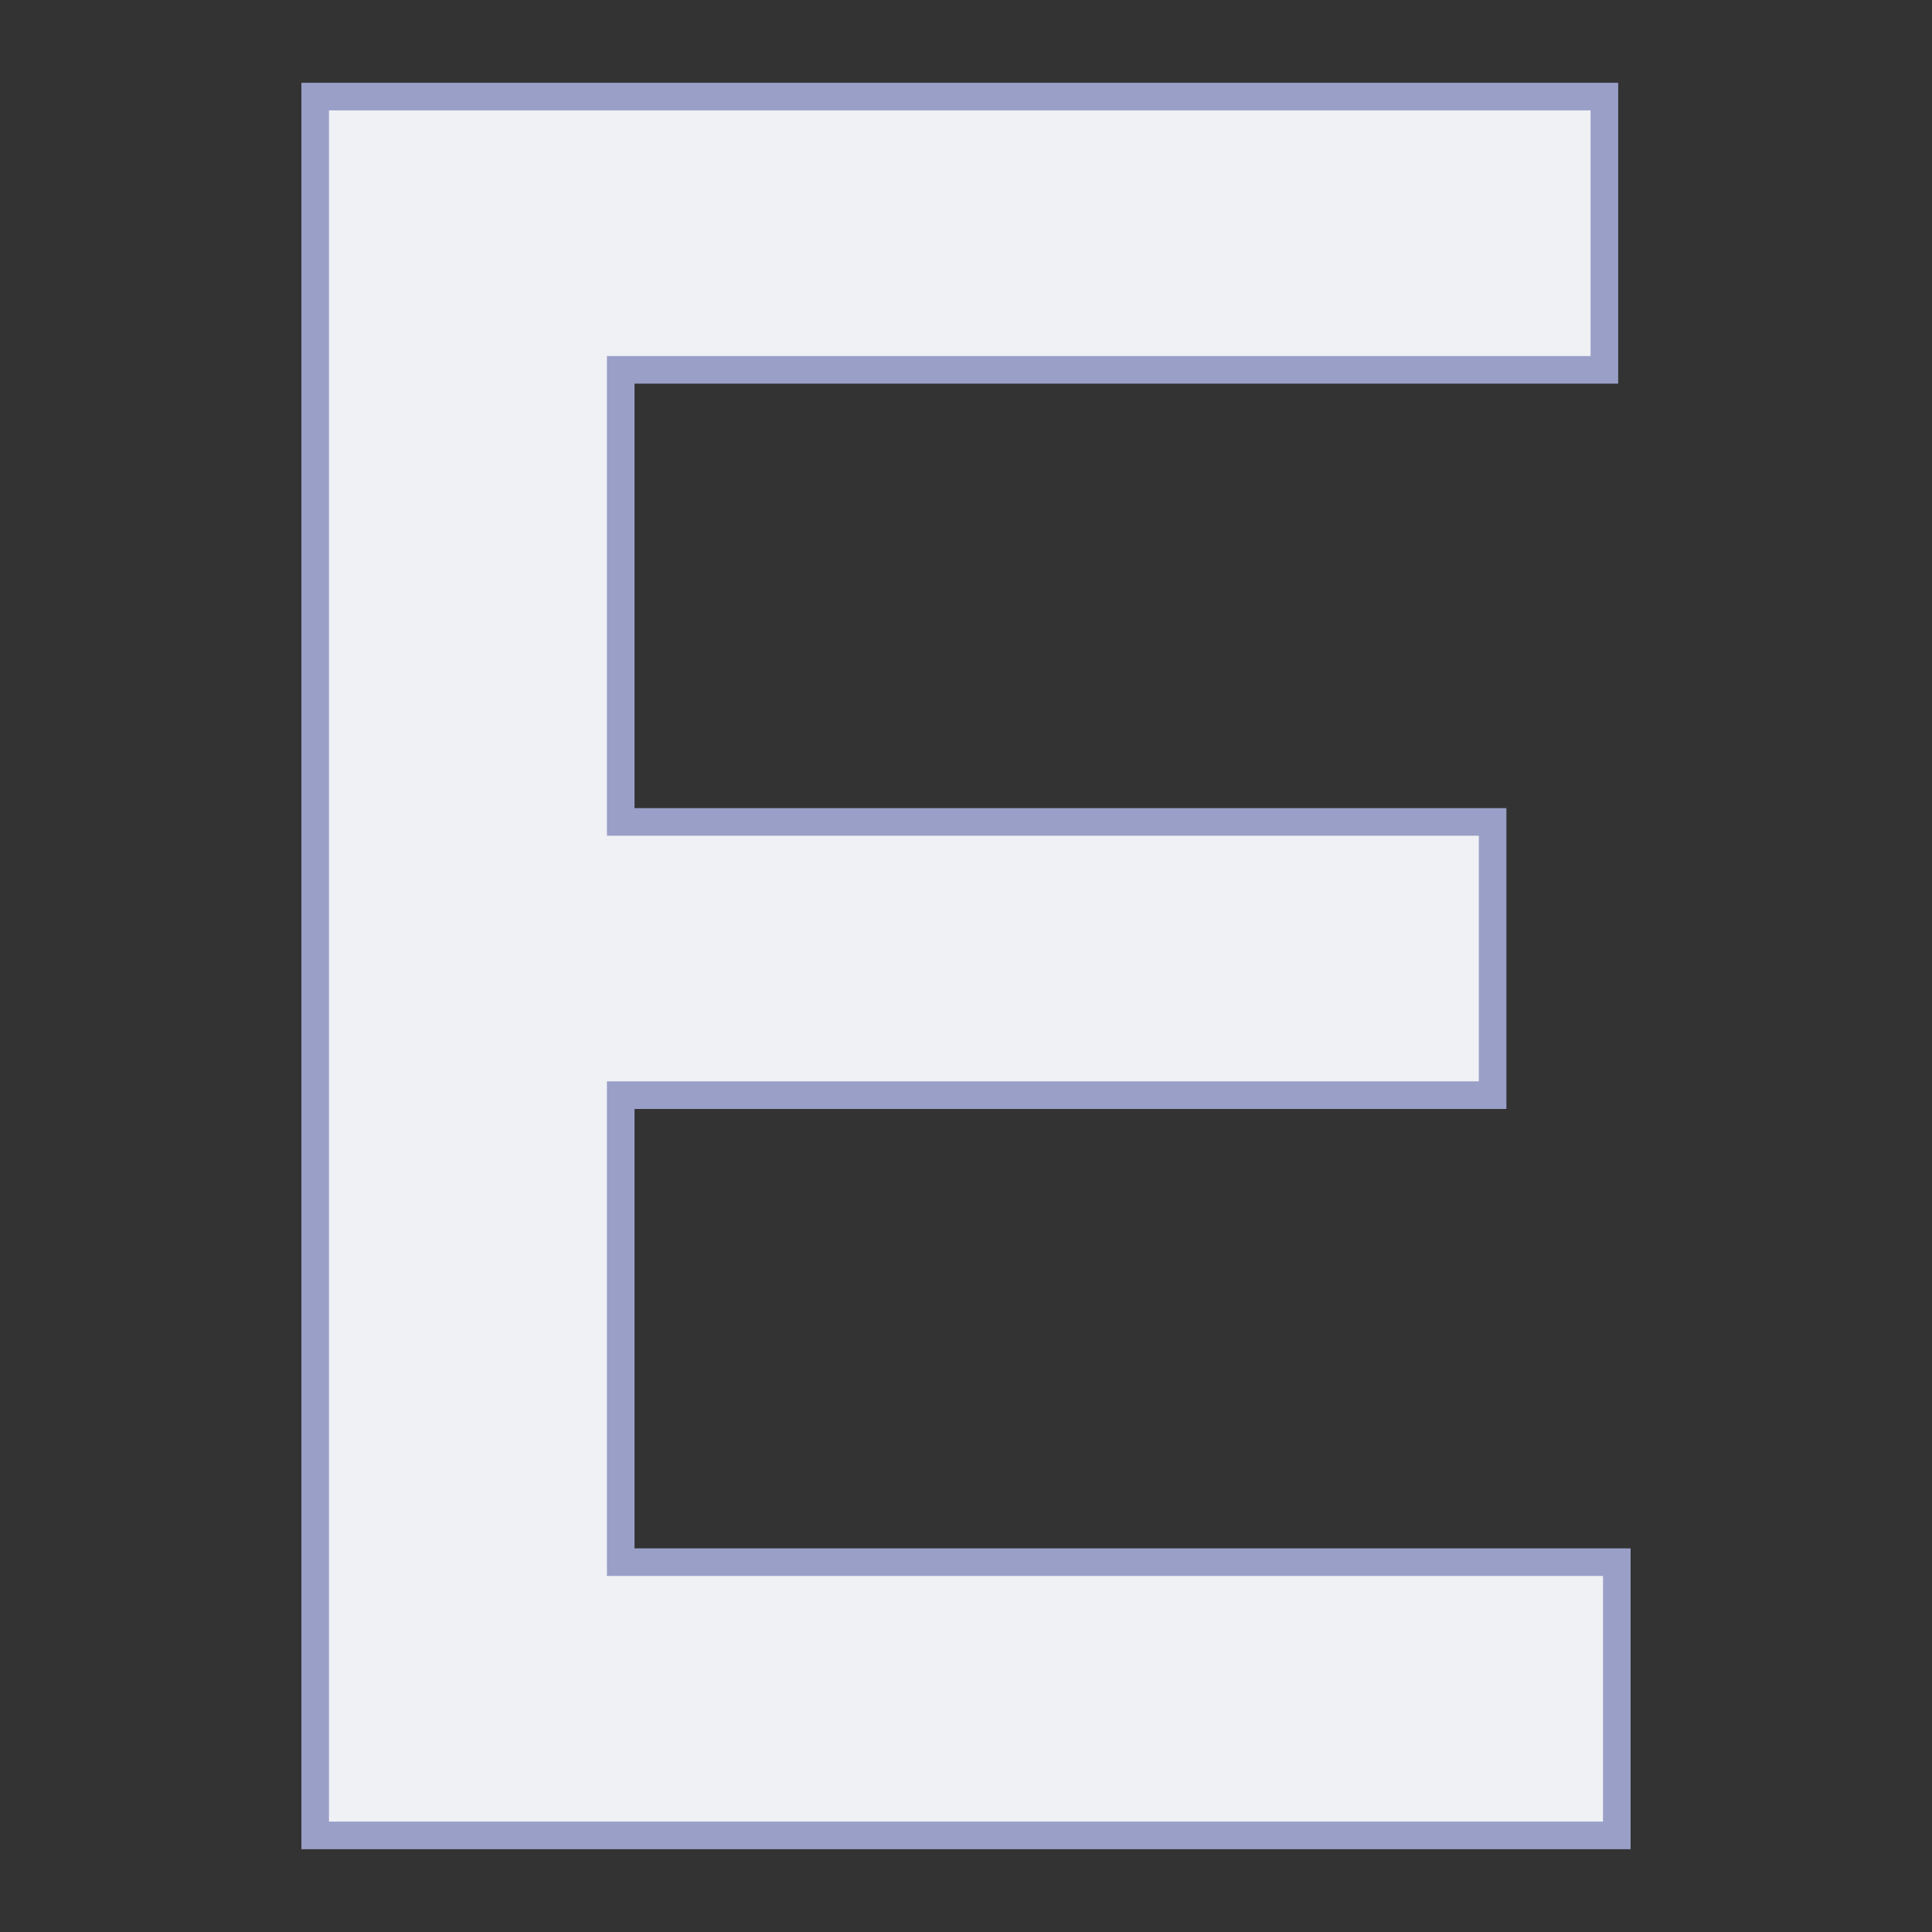
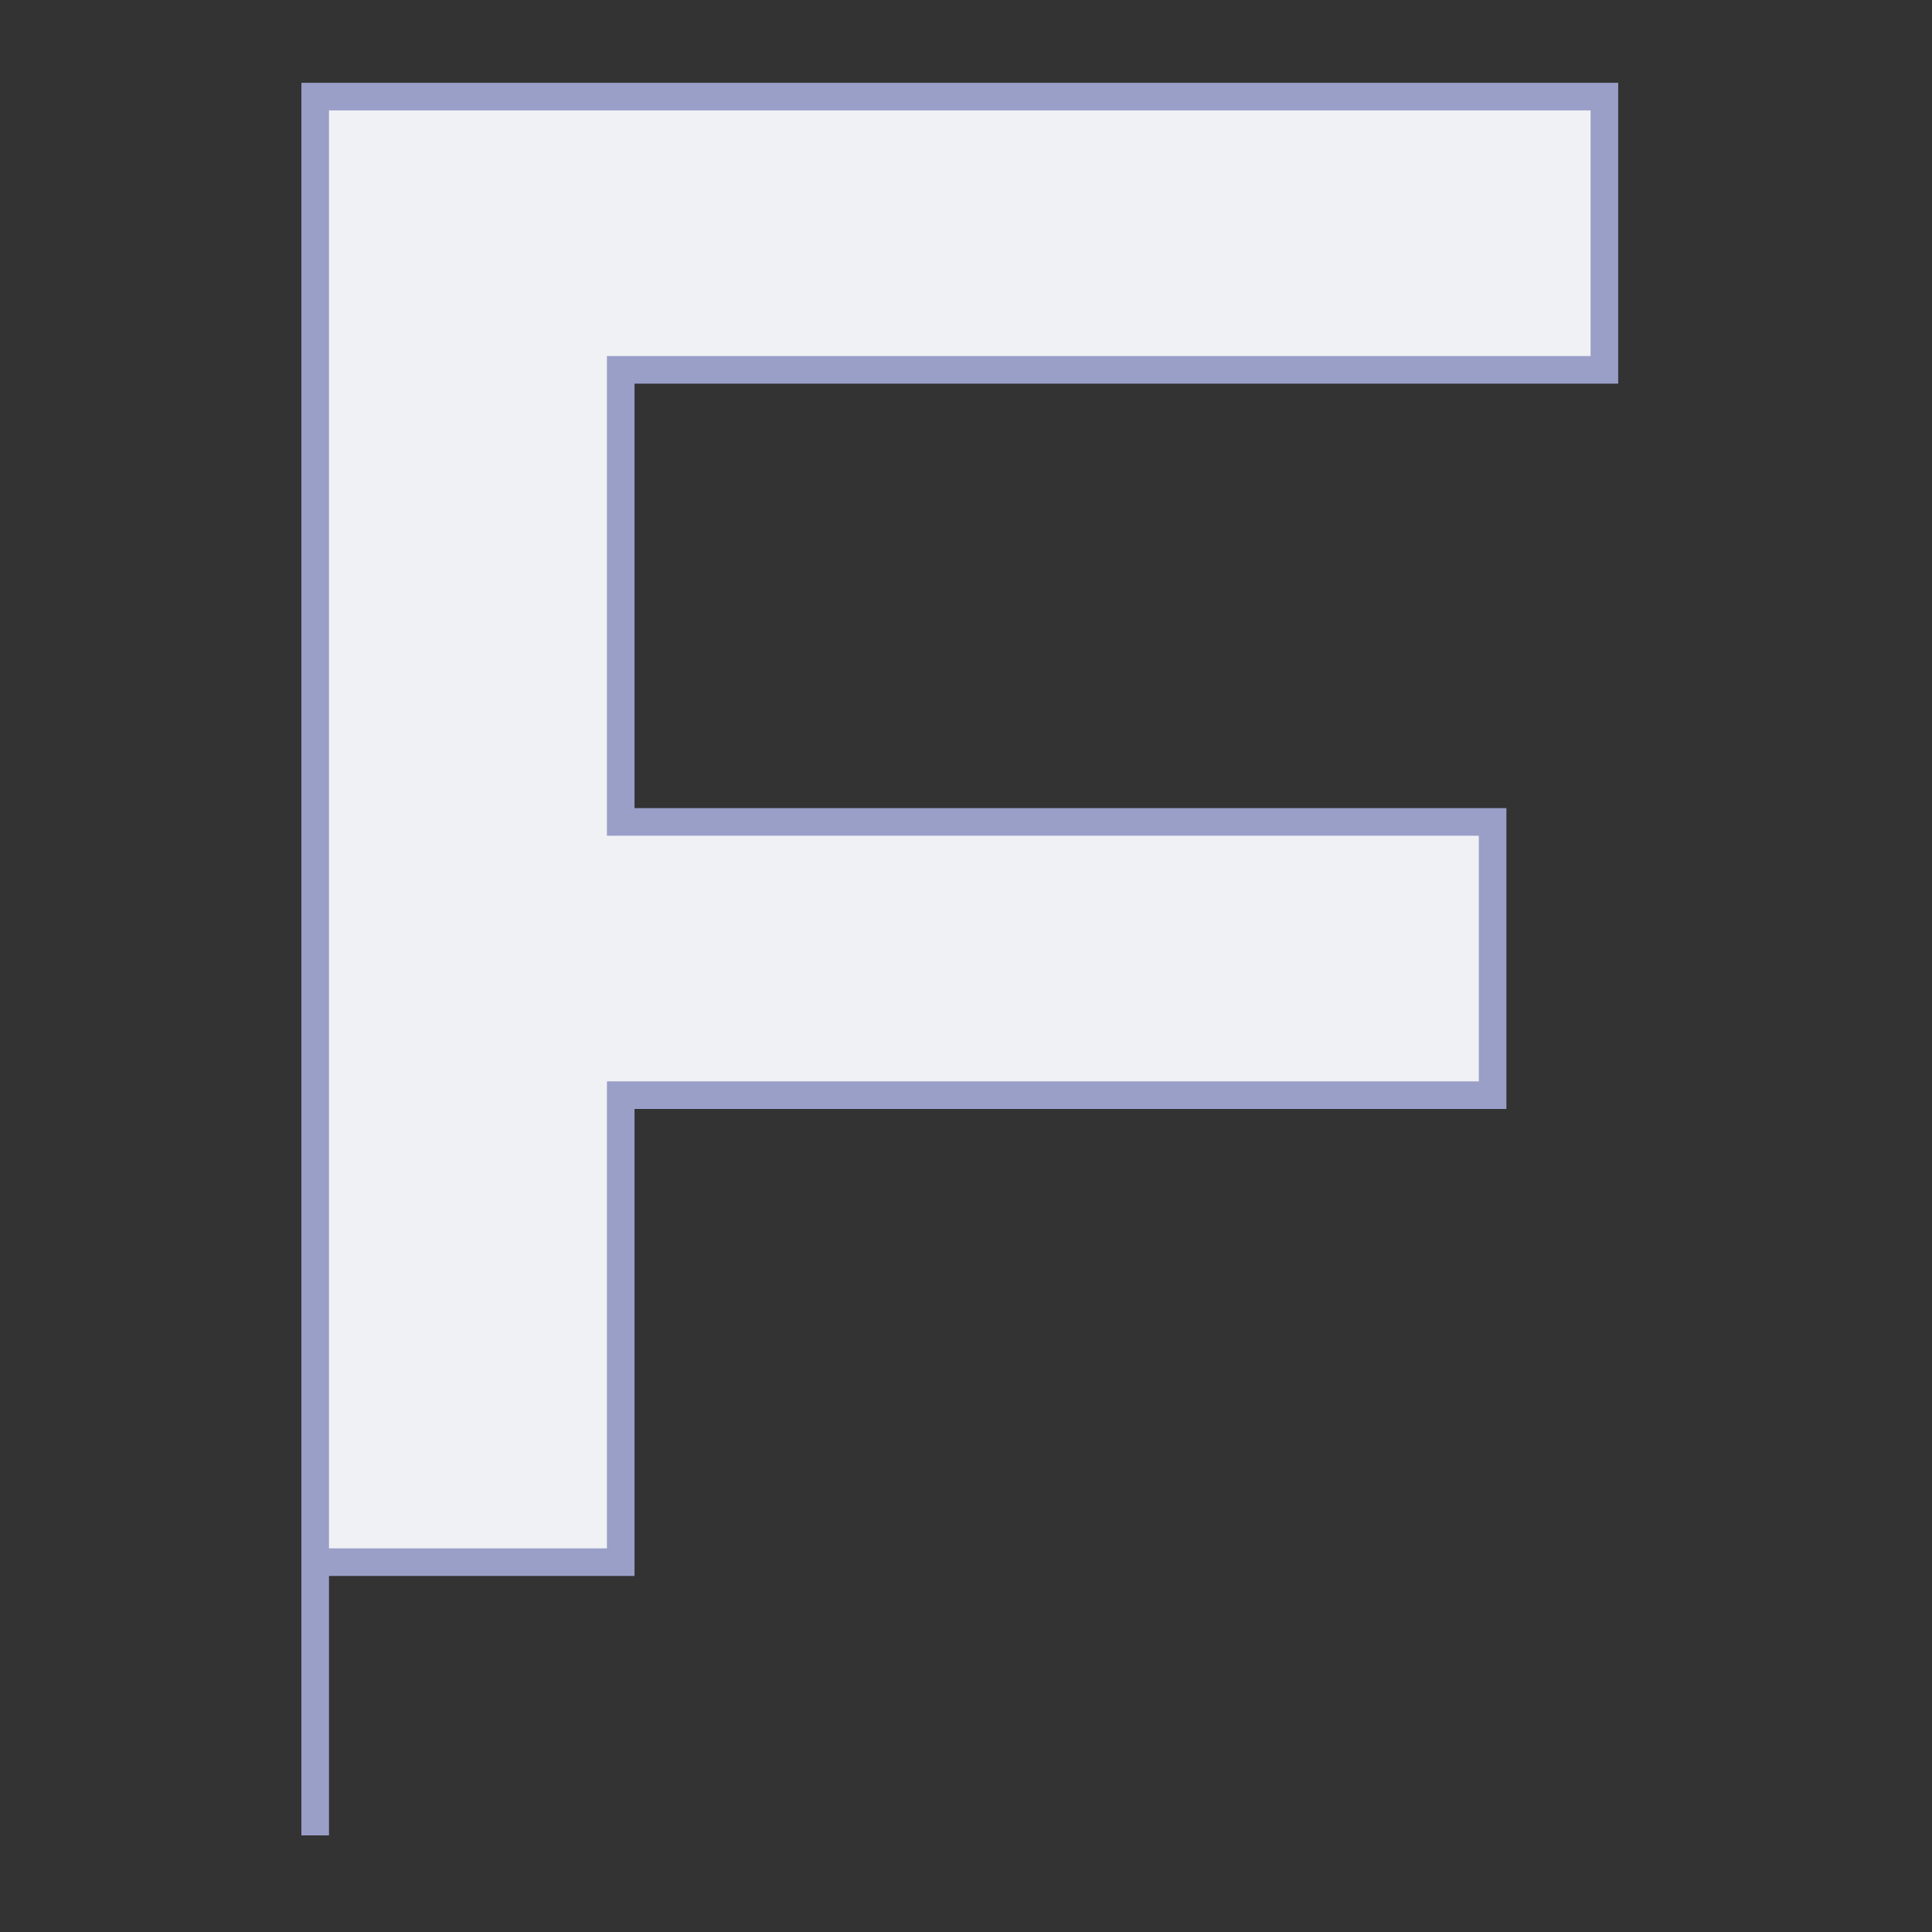
<svg xmlns="http://www.w3.org/2000/svg" id="レイヤー_1" width="140" height="140" viewBox="-21.84 -6 140 140" enable-background="new -21.84 -6 140 140">
  <rect x="-21.84" y="-6" width="140" height="140" fill="#333333" stroke="none" />
-   <path id="dept_E_under" fill="#f0f1f5" stroke="#9a9fc8" stroke-width="2" d="M1 127h94.32v-19.8H23.14V73.359h63.18V53.56H23.14V20.8H94.42V1H1V127z" />
+   <path id="dept_E_under" fill="#f0f1f5" stroke="#9a9fc8" stroke-width="2" d="M1 127v-19.8H23.14V73.359h63.18V53.56H23.14V20.8H94.42V1H1V127z" />
</svg>